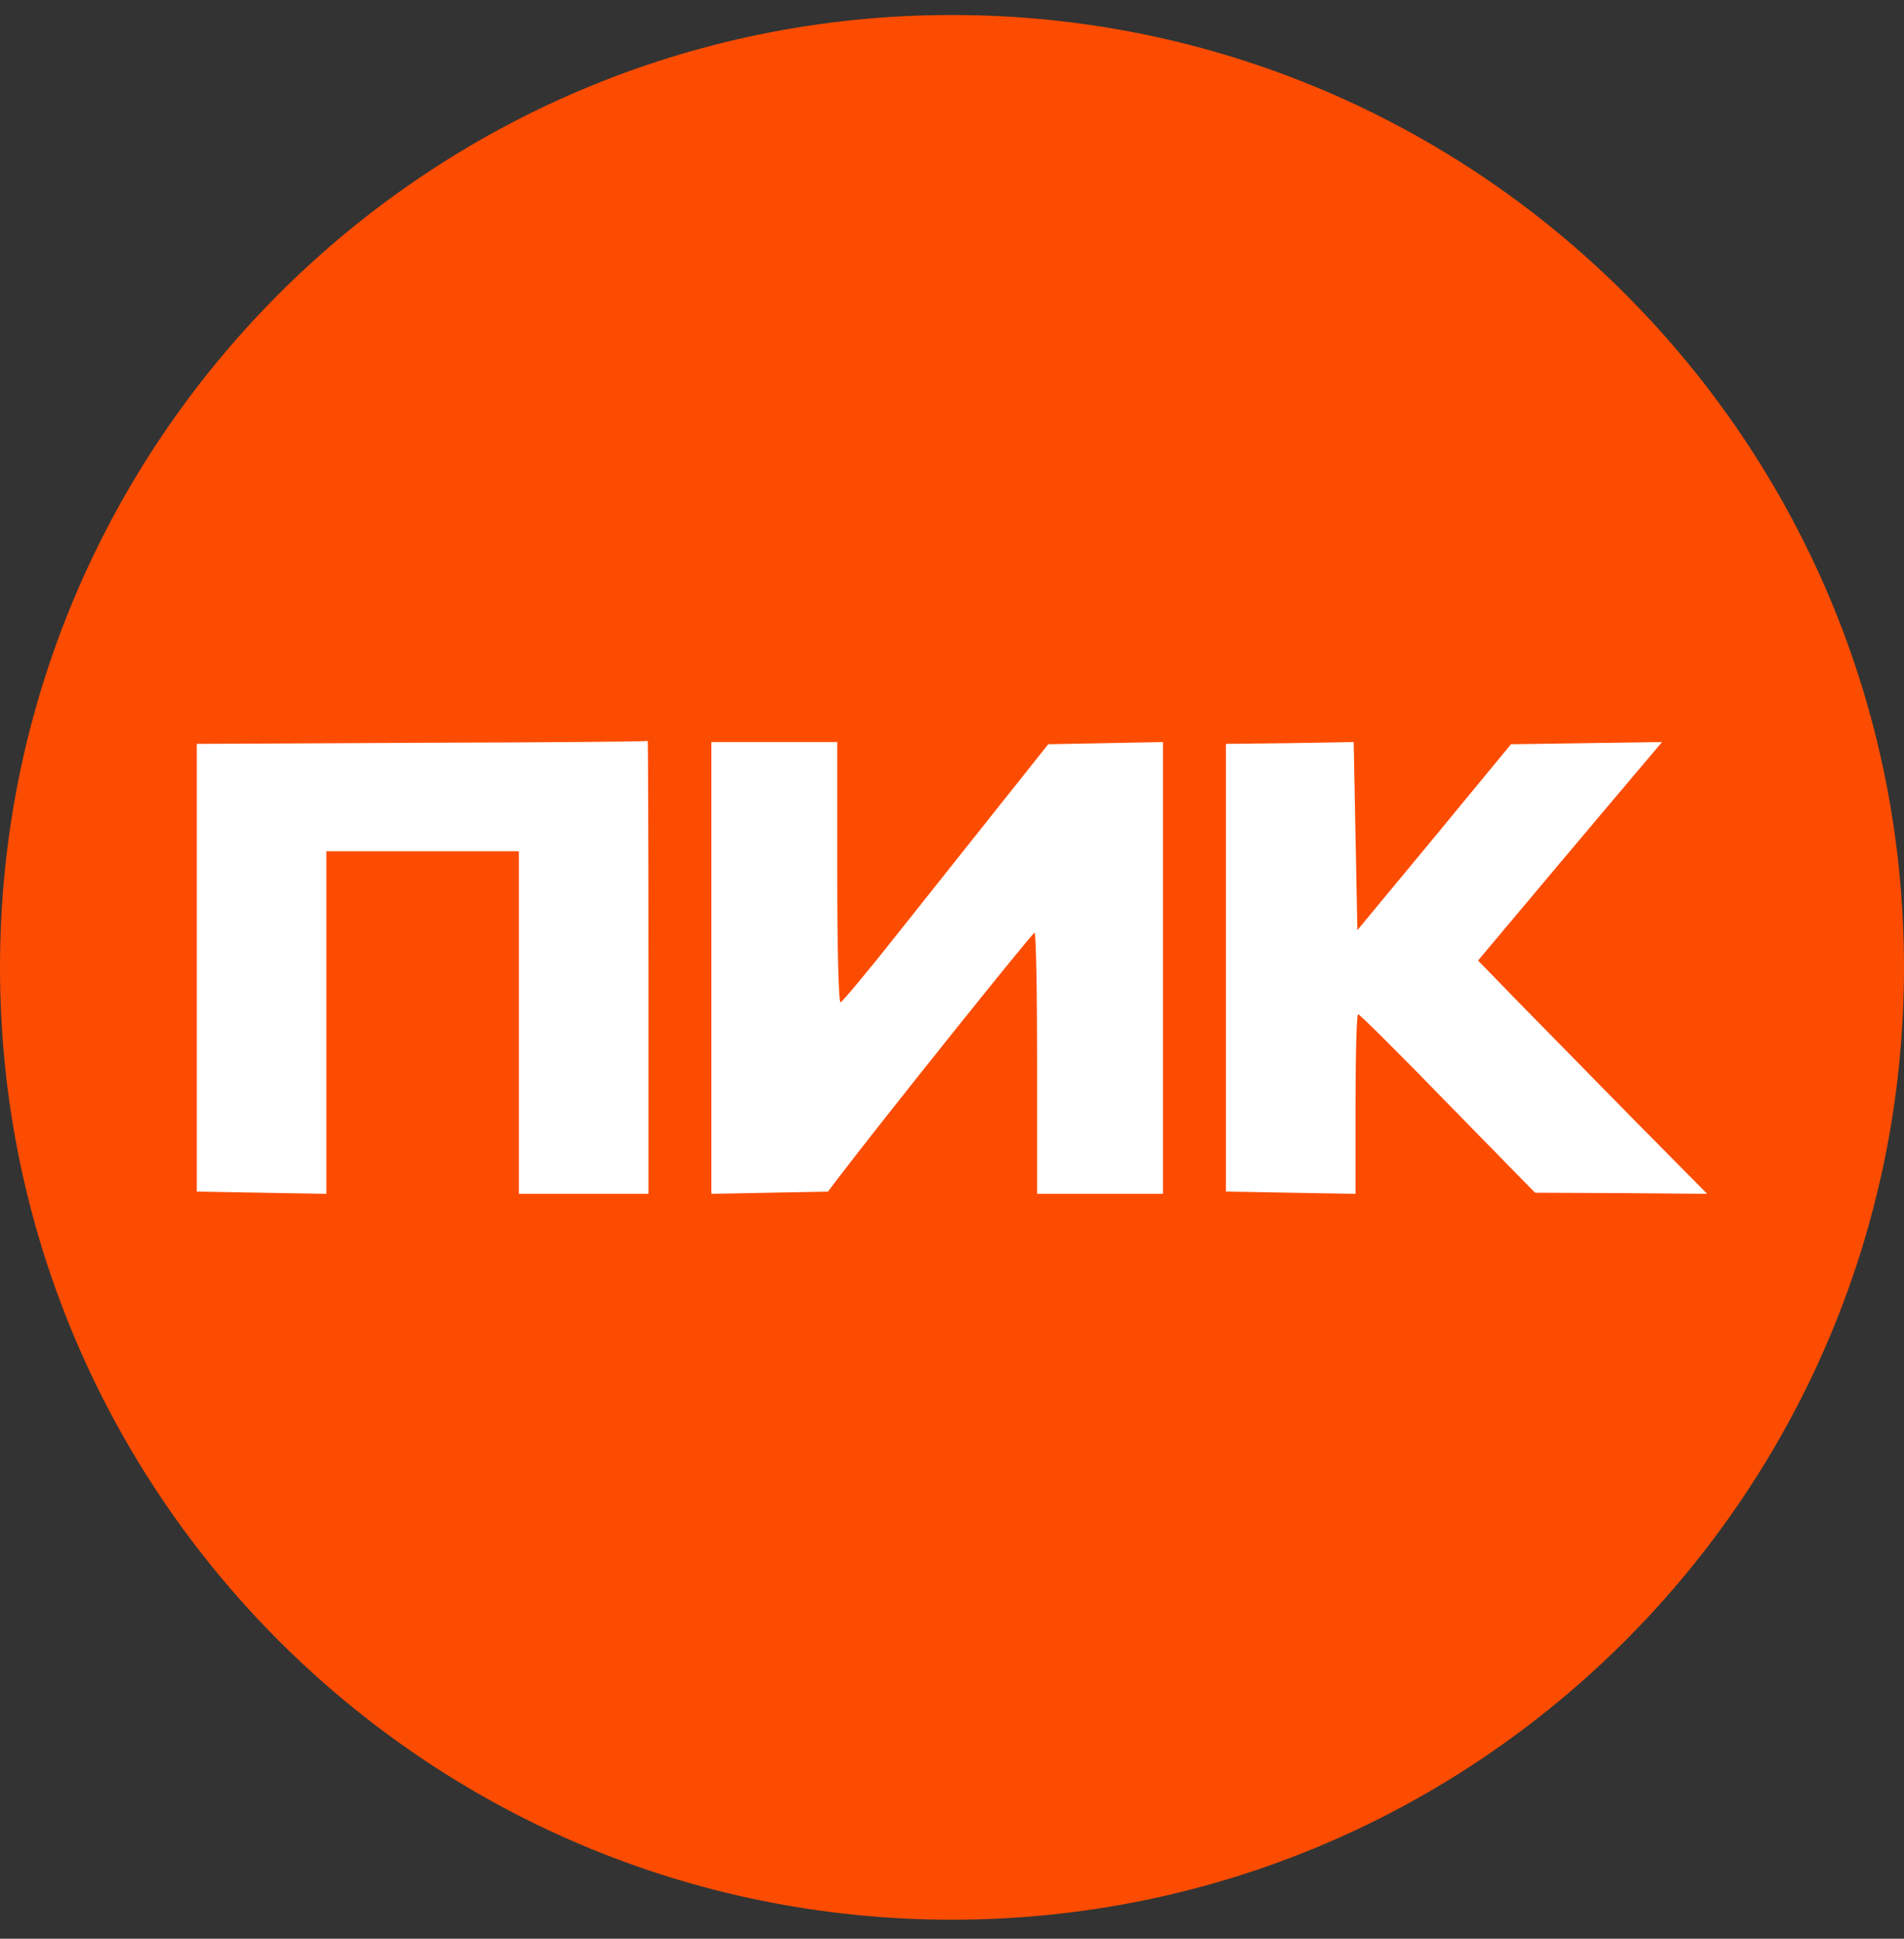
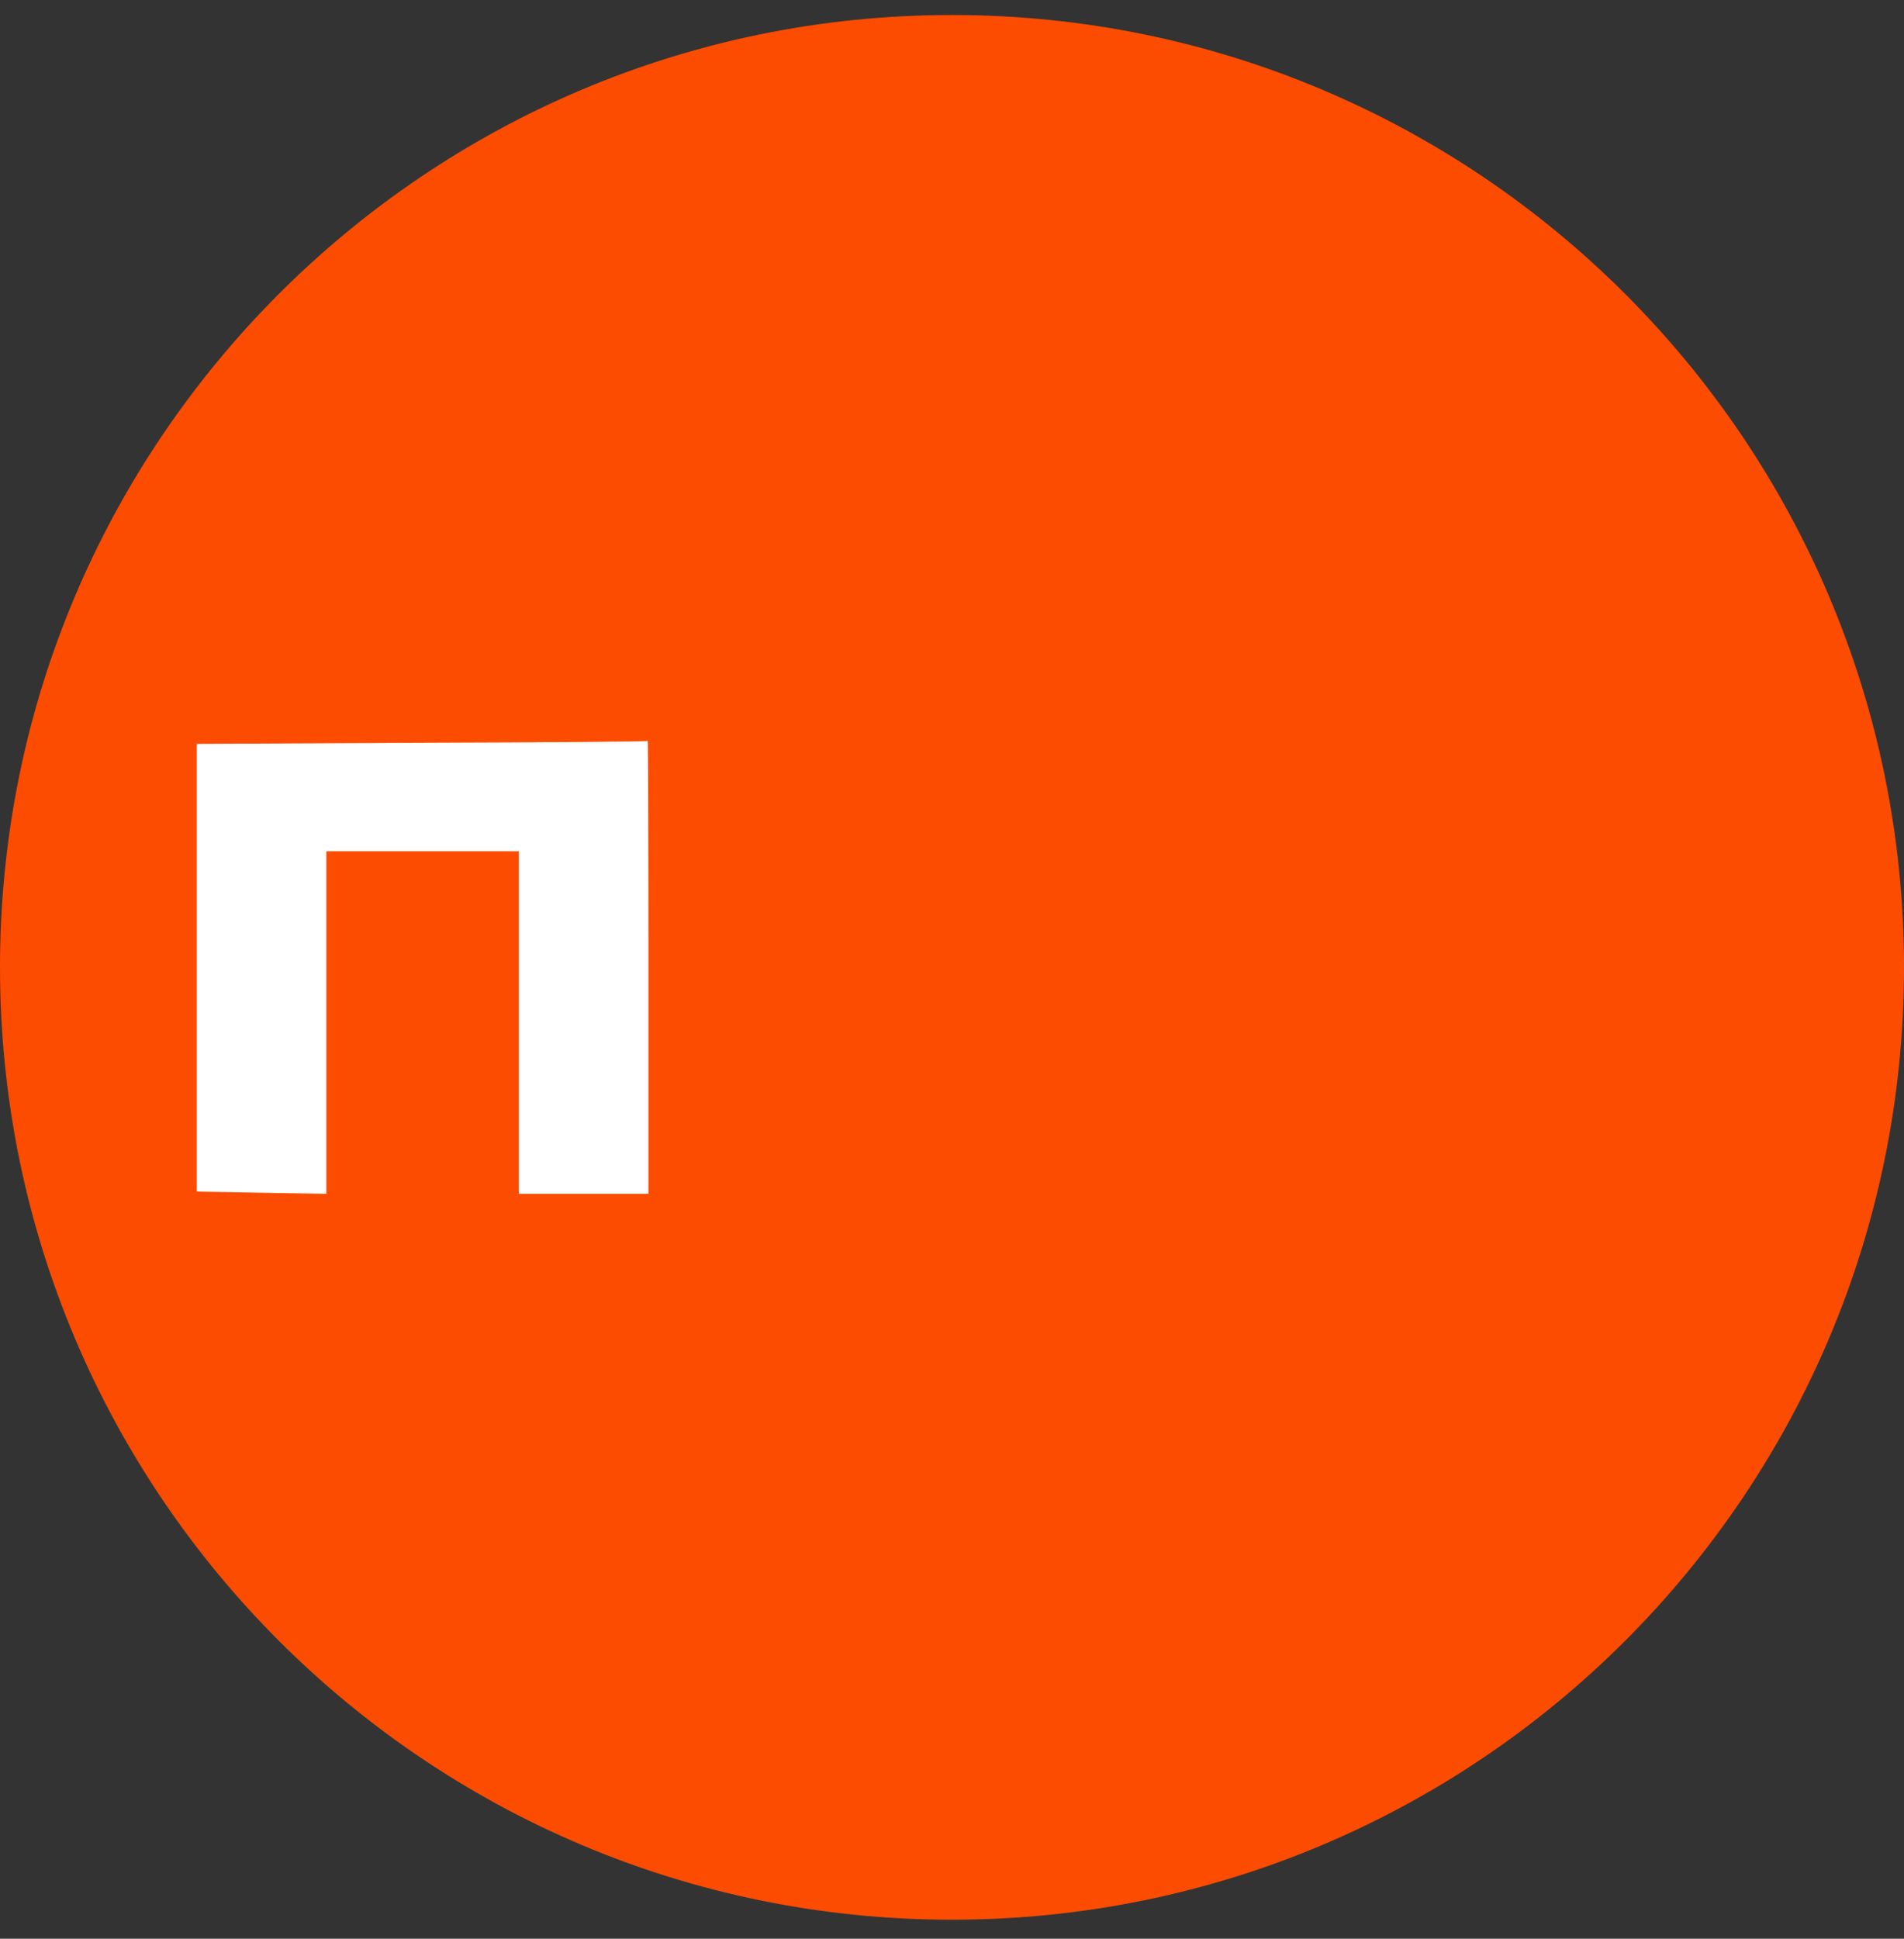
<svg xmlns="http://www.w3.org/2000/svg" width="56" height="57" viewBox="0 0 56 57" fill="none">
  <rect x="0" y="0" width="56" height="57" fill="#333333" stroke="none" />
  <g clip-path="url(#clip0_583_72)">
    <path d="M56 28.441C56 12.977 43.464 0.441 28 0.441C12.536 0.441 0 12.977 0 28.441C0 43.905 12.536 56.441 28 56.441C43.464 56.441 56 43.905 56 28.441Z" fill="#FC4C02" />
    <path d="M12.408 21.838L5.788 21.87V28.458V35.034L7.693 35.067L9.599 35.1V30.058V25.028H12.43H15.261V30.058V35.1H17.166H19.072V28.425C19.072 24.767 19.061 21.772 19.05 21.783C19.028 21.805 16.045 21.827 12.408 21.838Z" fill="white" />
-     <path d="M20.923 28.458V35.1L22.632 35.067L24.352 35.034L24.657 34.631C25.855 33.053 30.352 27.434 30.428 27.423C30.472 27.423 30.504 29.155 30.504 31.256V35.1H32.355H34.206V28.458V21.816L32.519 21.849L30.831 21.881L29.383 23.7C28.588 24.701 27.238 26.4 26.378 27.478C25.528 28.556 24.777 29.449 24.723 29.47C24.668 29.492 24.625 27.99 24.625 25.66V21.816H22.774H20.923V28.458Z" fill="white" />
-     <path d="M37.941 21.849L36.057 21.87V28.458V35.034L37.963 35.067L39.868 35.1V32.454C39.868 31.006 39.901 29.819 39.944 29.819C39.988 29.819 41.175 30.995 42.579 32.443L45.149 35.067L47.675 35.078L50.212 35.1L48.002 32.867C46.793 31.637 45.28 30.091 44.637 29.438L43.472 28.24L45.759 25.518C47.022 24.015 48.241 22.578 48.47 22.306L48.884 21.816L46.663 21.849L44.441 21.881L42.187 24.614L39.923 27.347L39.868 24.581L39.814 21.816L37.941 21.849Z" fill="white" />
  </g>
  <defs>
    <clipPath id="clip0_583_72">
      <rect width="56" height="56" fill="white" transform="translate(0 0.441)" />
    </clipPath>
  </defs>
</svg>